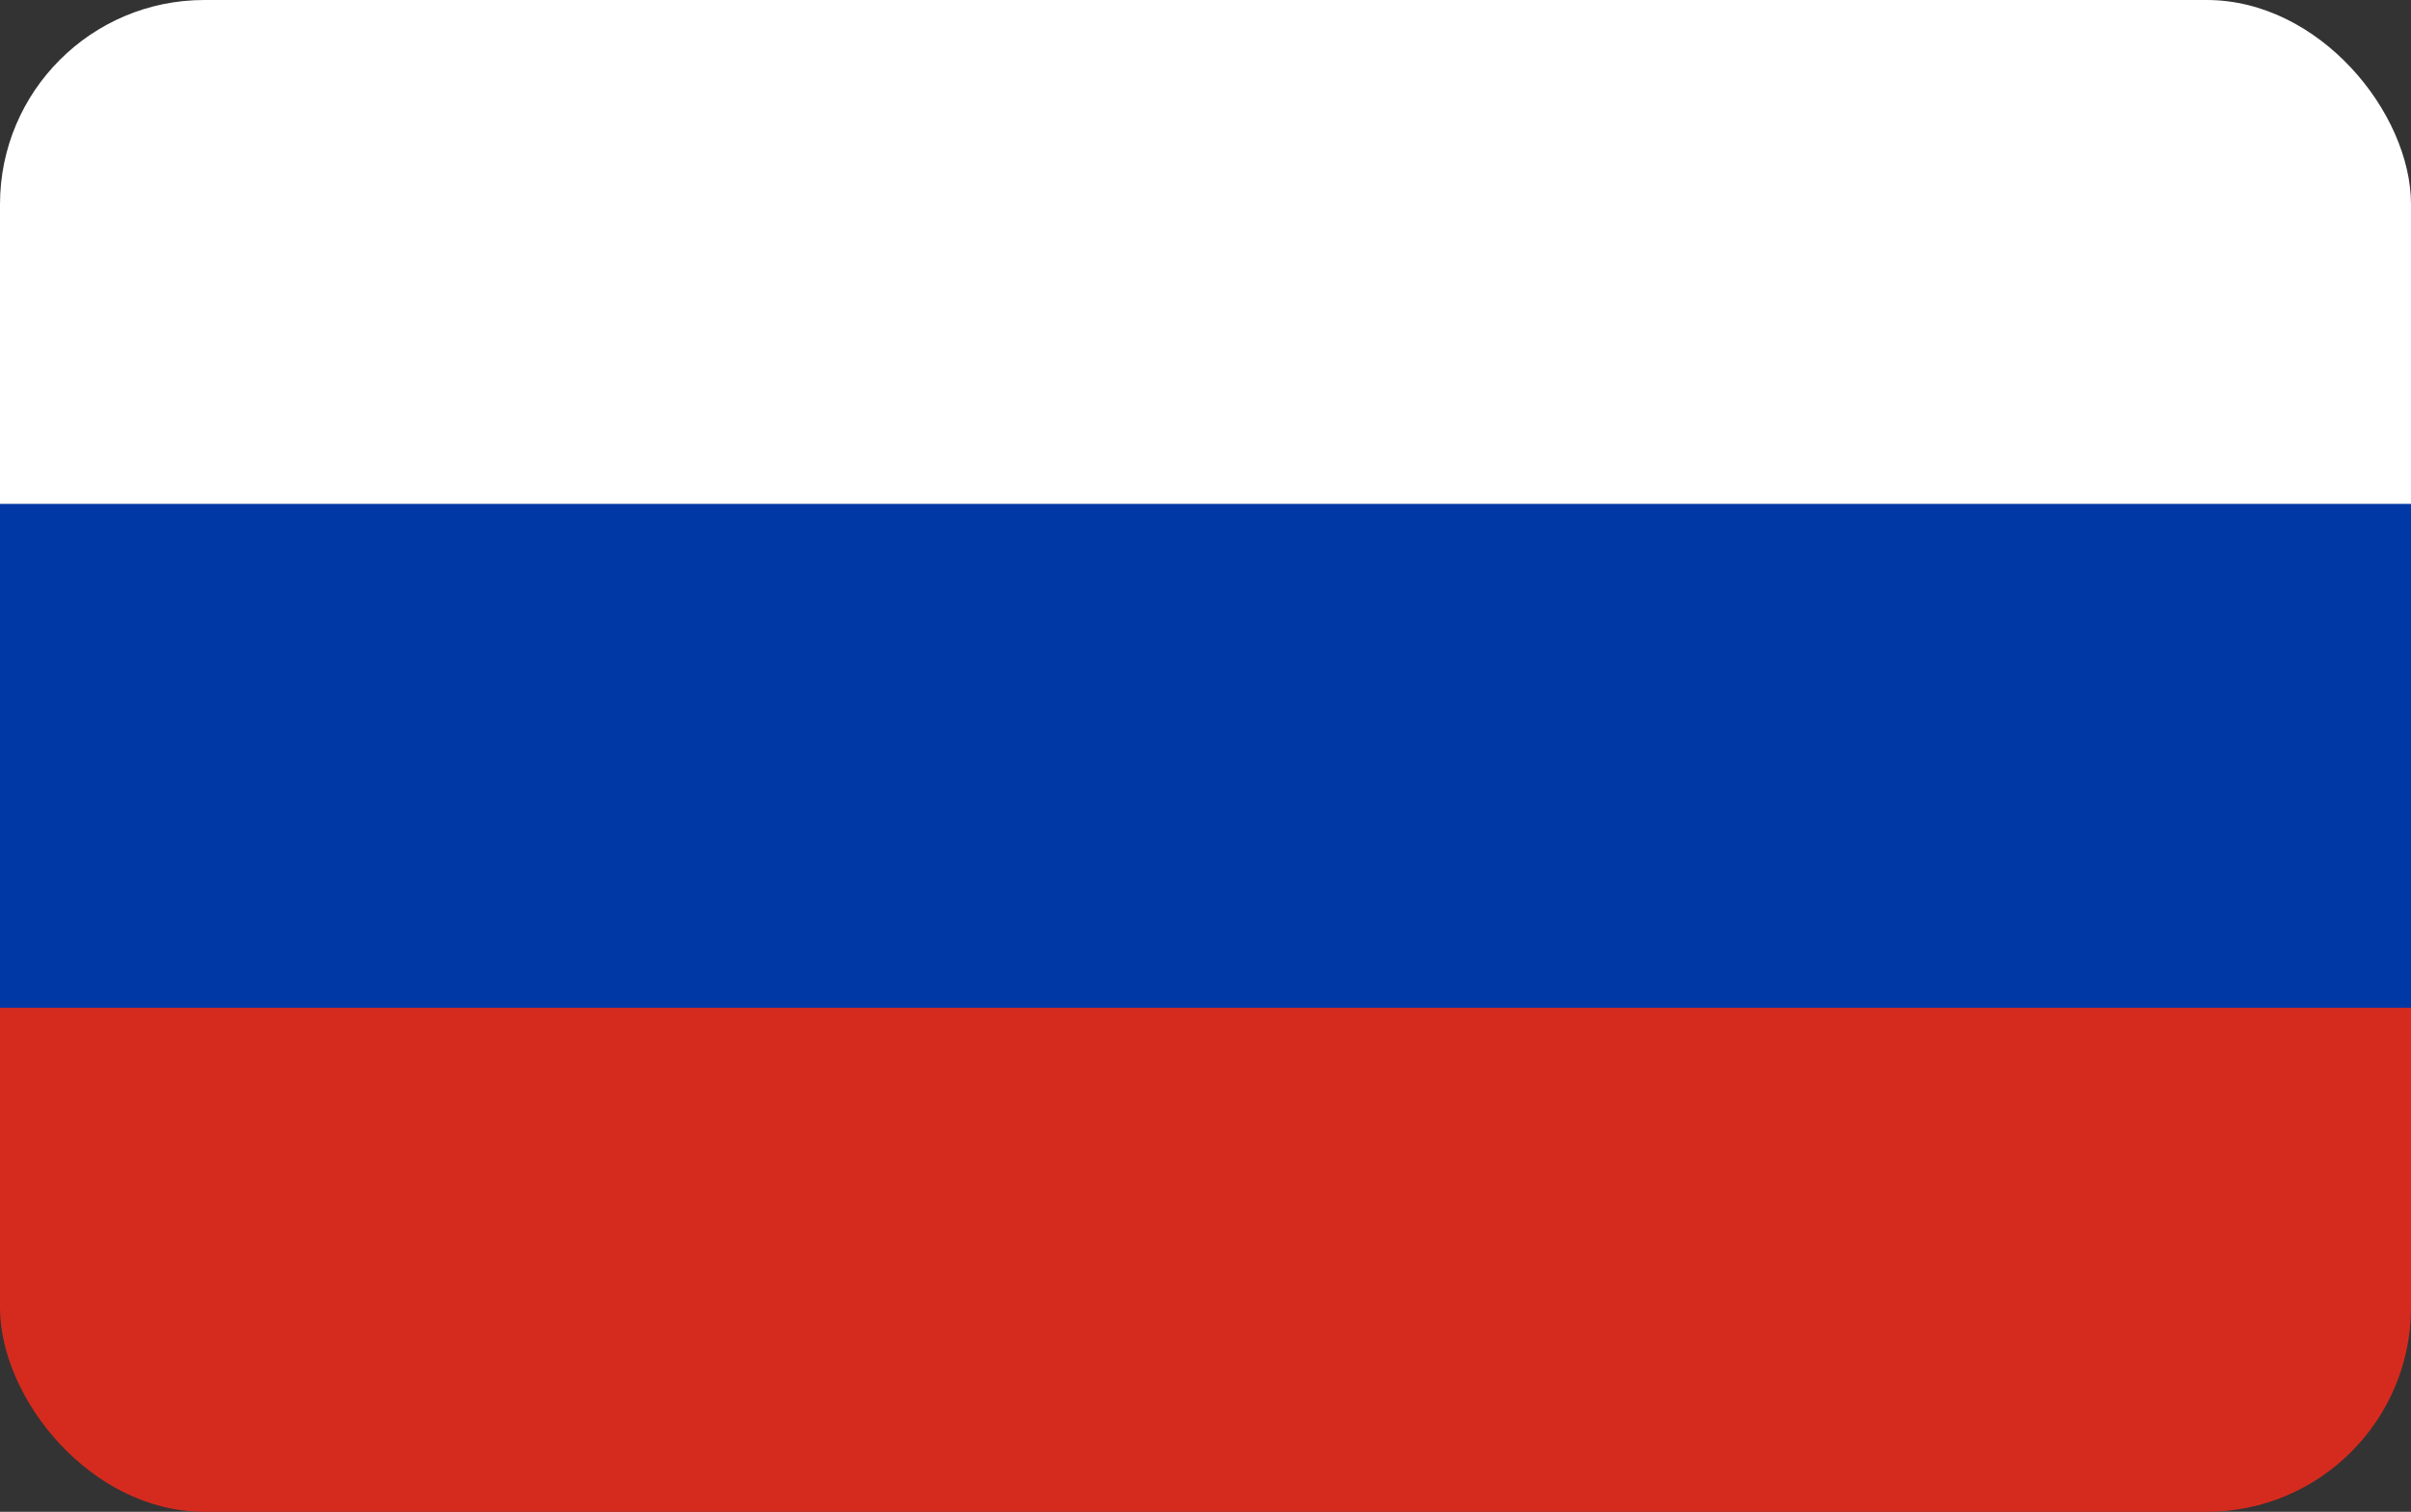
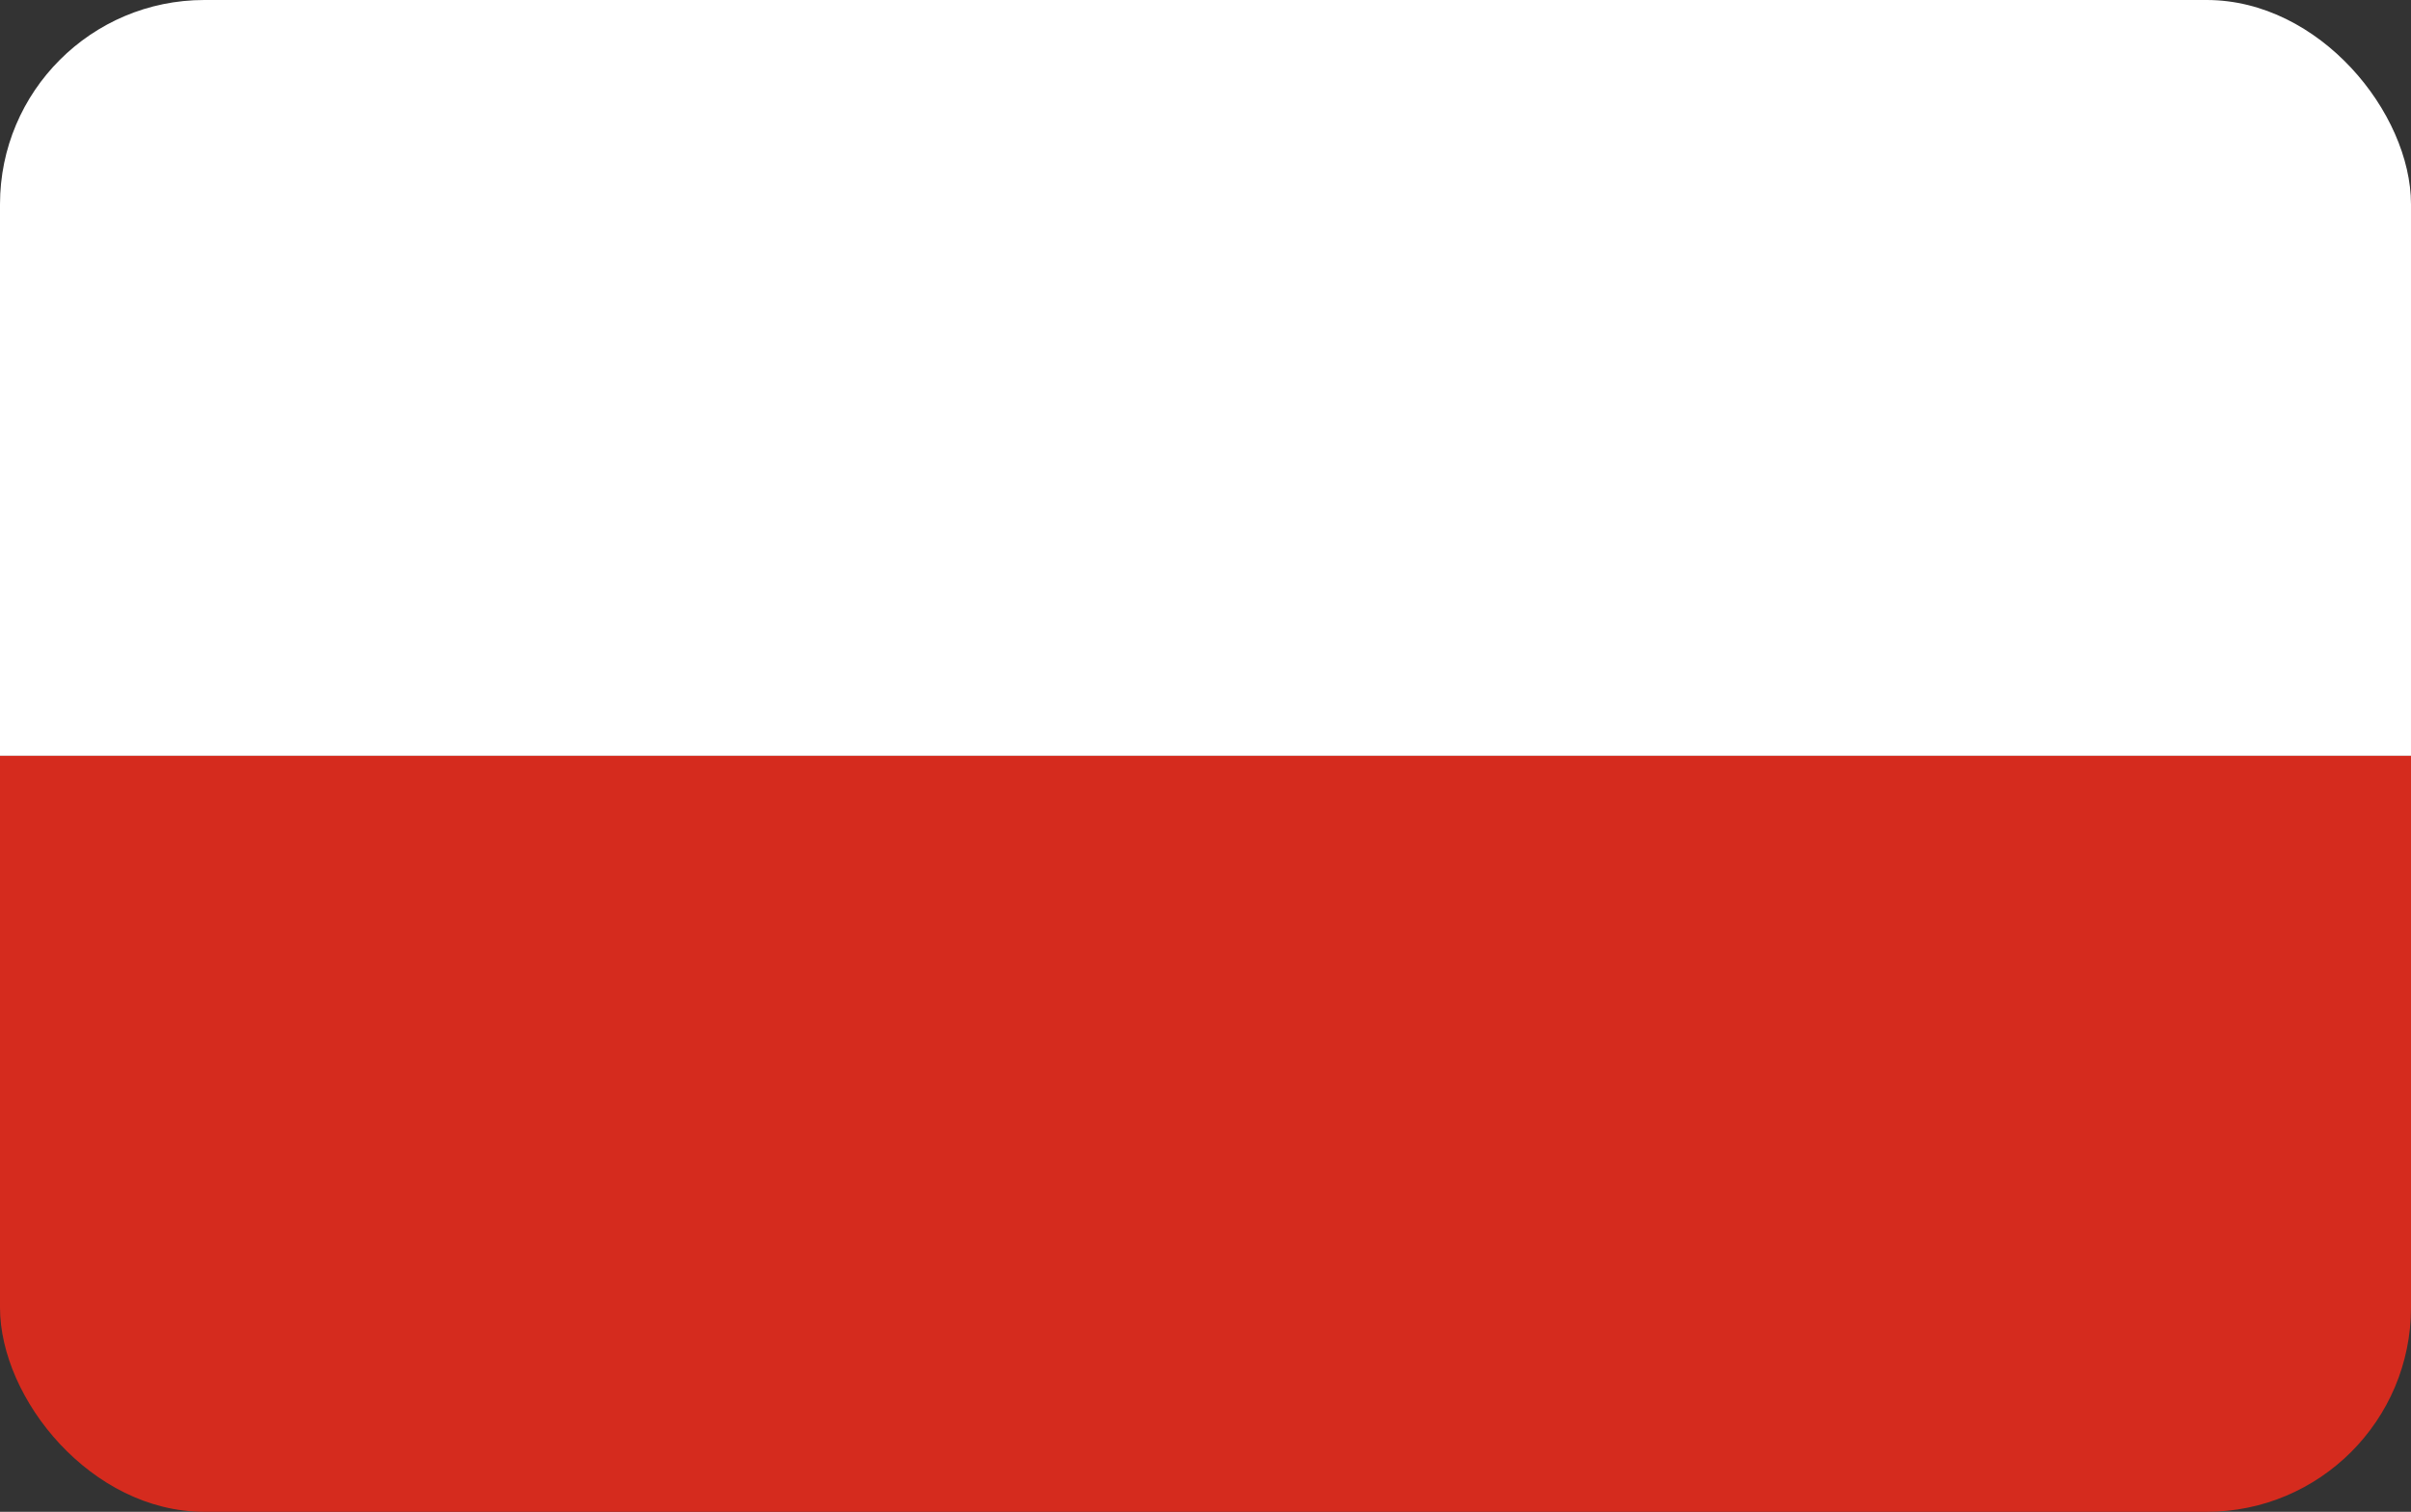
<svg xmlns="http://www.w3.org/2000/svg" width="118" height="74" viewBox="0 0 118 74" fill="none">
  <rect x="0" y="0" width="118" height="74" fill="#333333" stroke="none" />
  <g clip-path="url(#clip0_310_236)">
-     <path d="M118 0H0V37H118V0Z" fill="white" />
+     <path d="M118 0H0V37H118Z" fill="white" />
    <path d="M118 37H0V74H118V37Z" fill="#D52B1E" />
-     <path d="M118 24.664H0V49.33H118V24.664Z" fill="#0039A6" />
  </g>
  <defs>
    <clipPath id="clip0_310_236">
      <rect width="118" height="74" rx="10" fill="white" />
    </clipPath>
  </defs>
</svg>